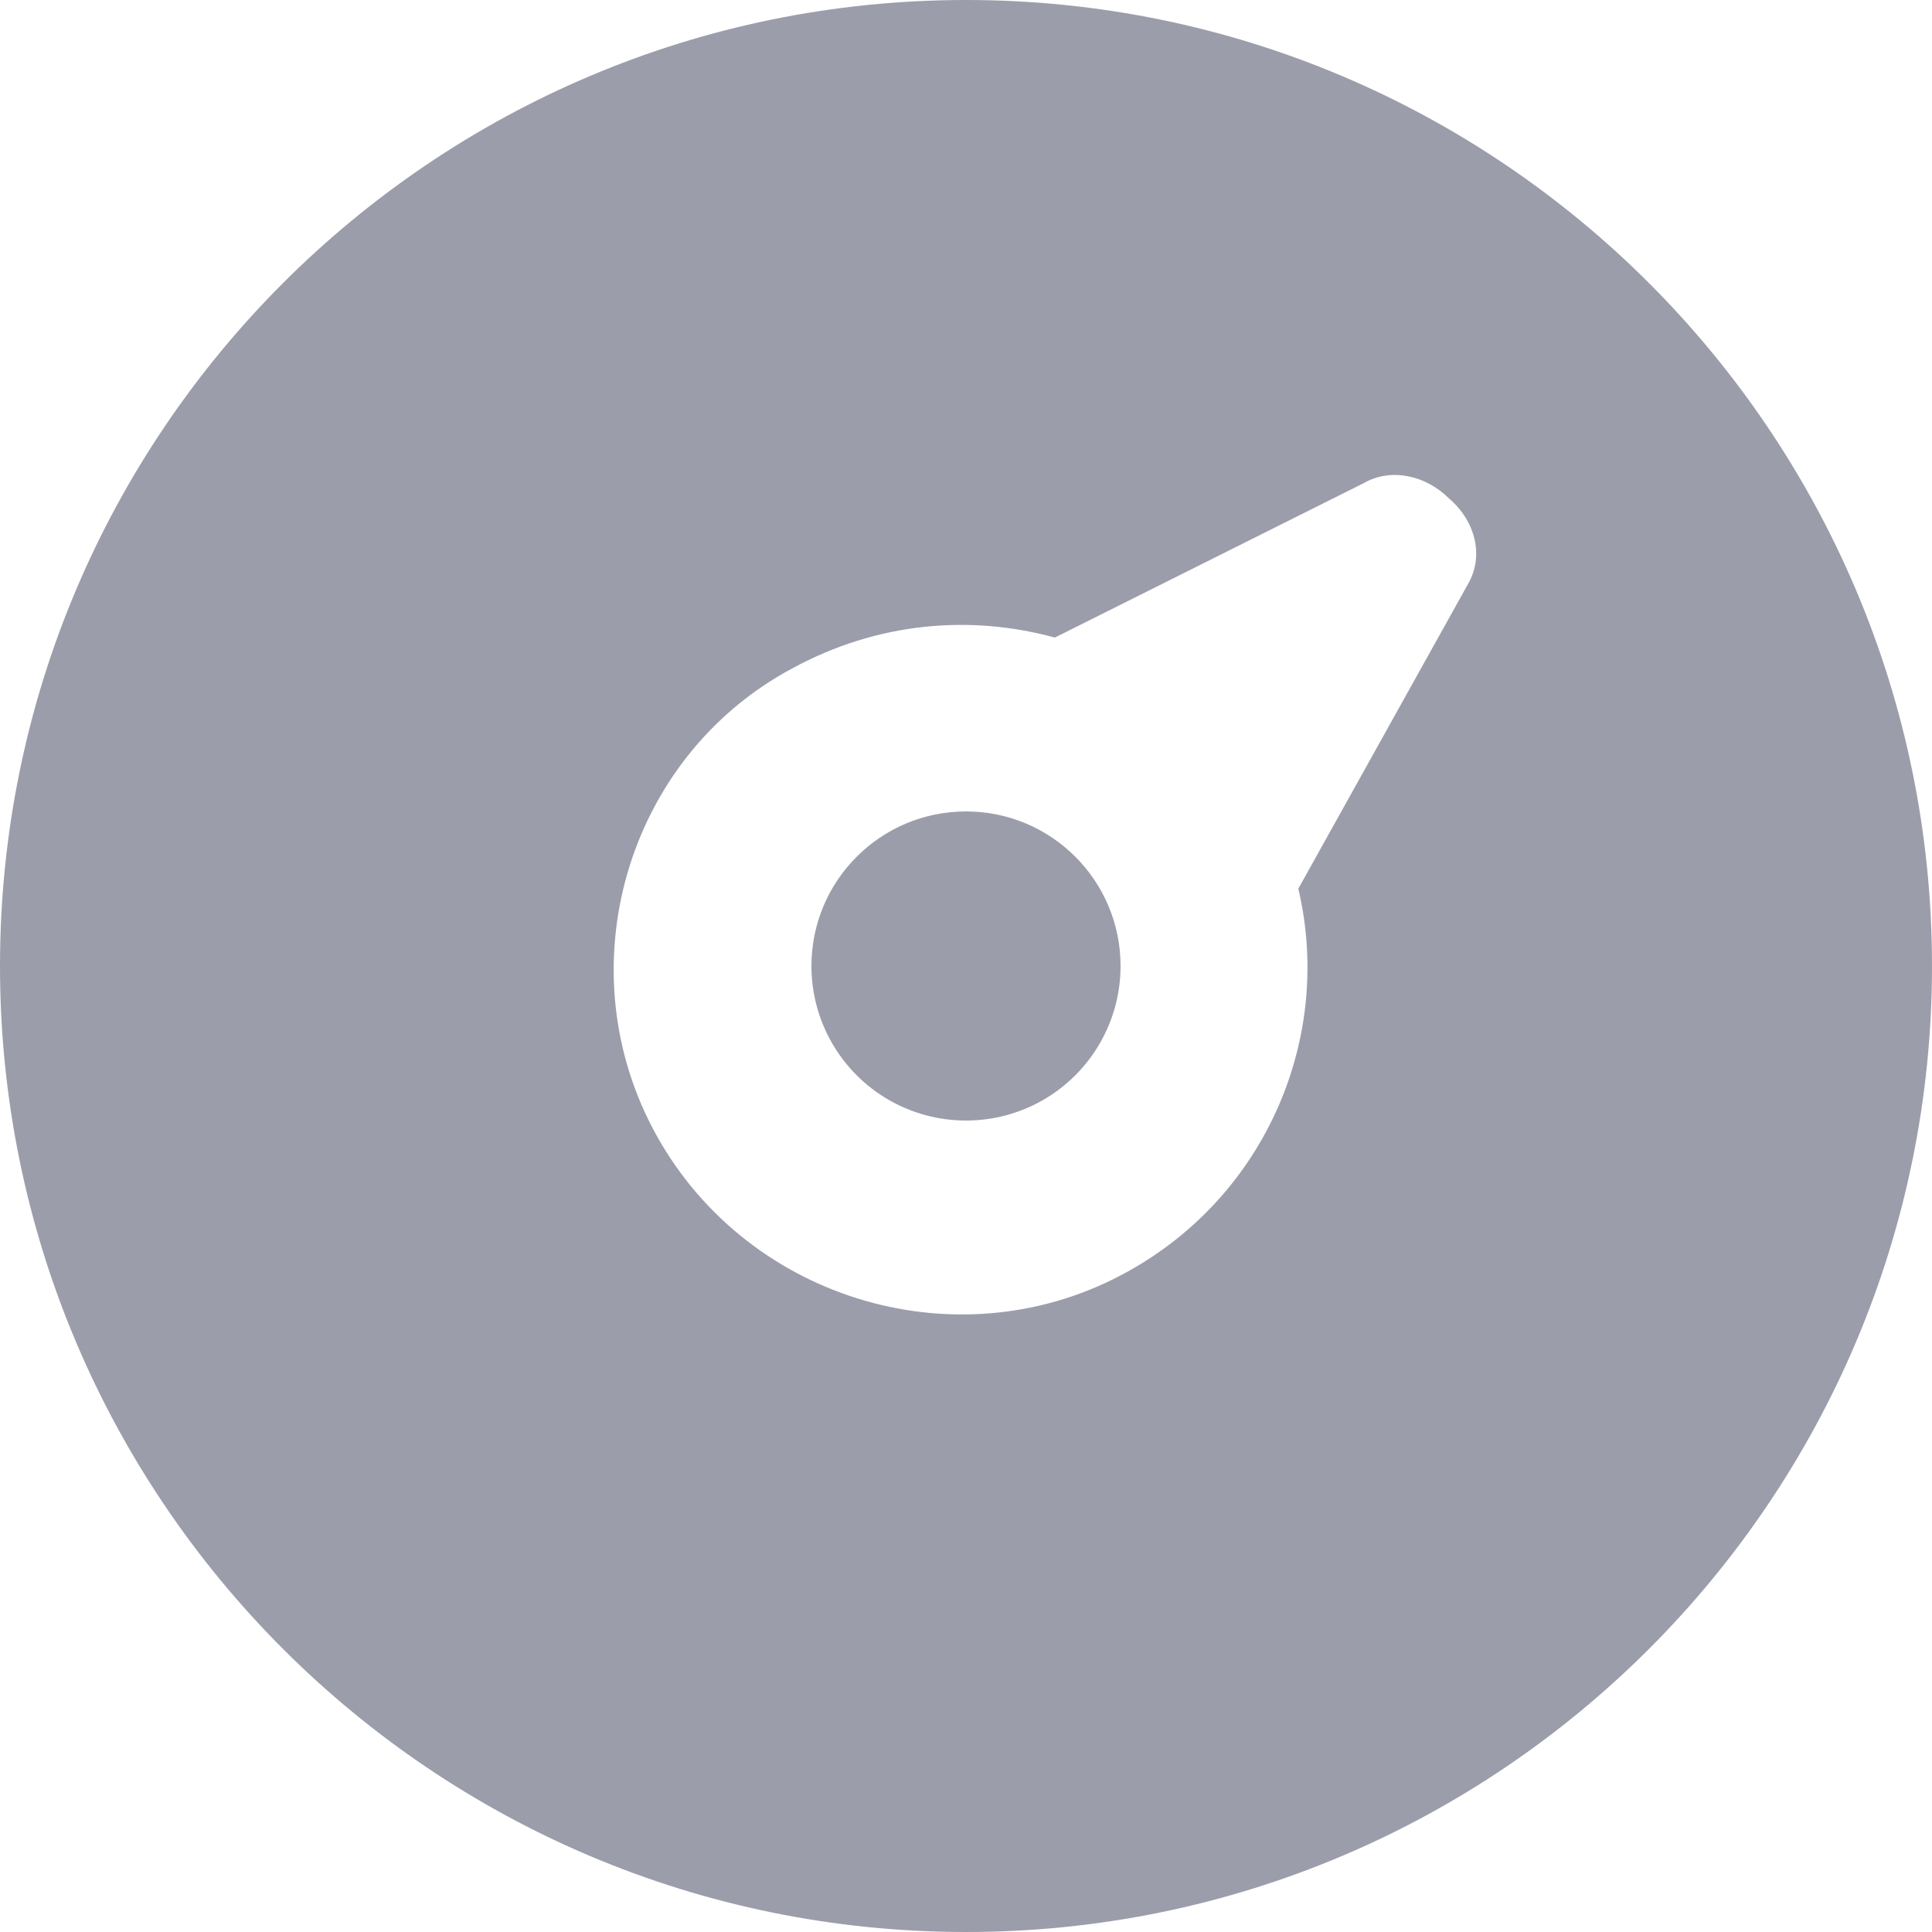
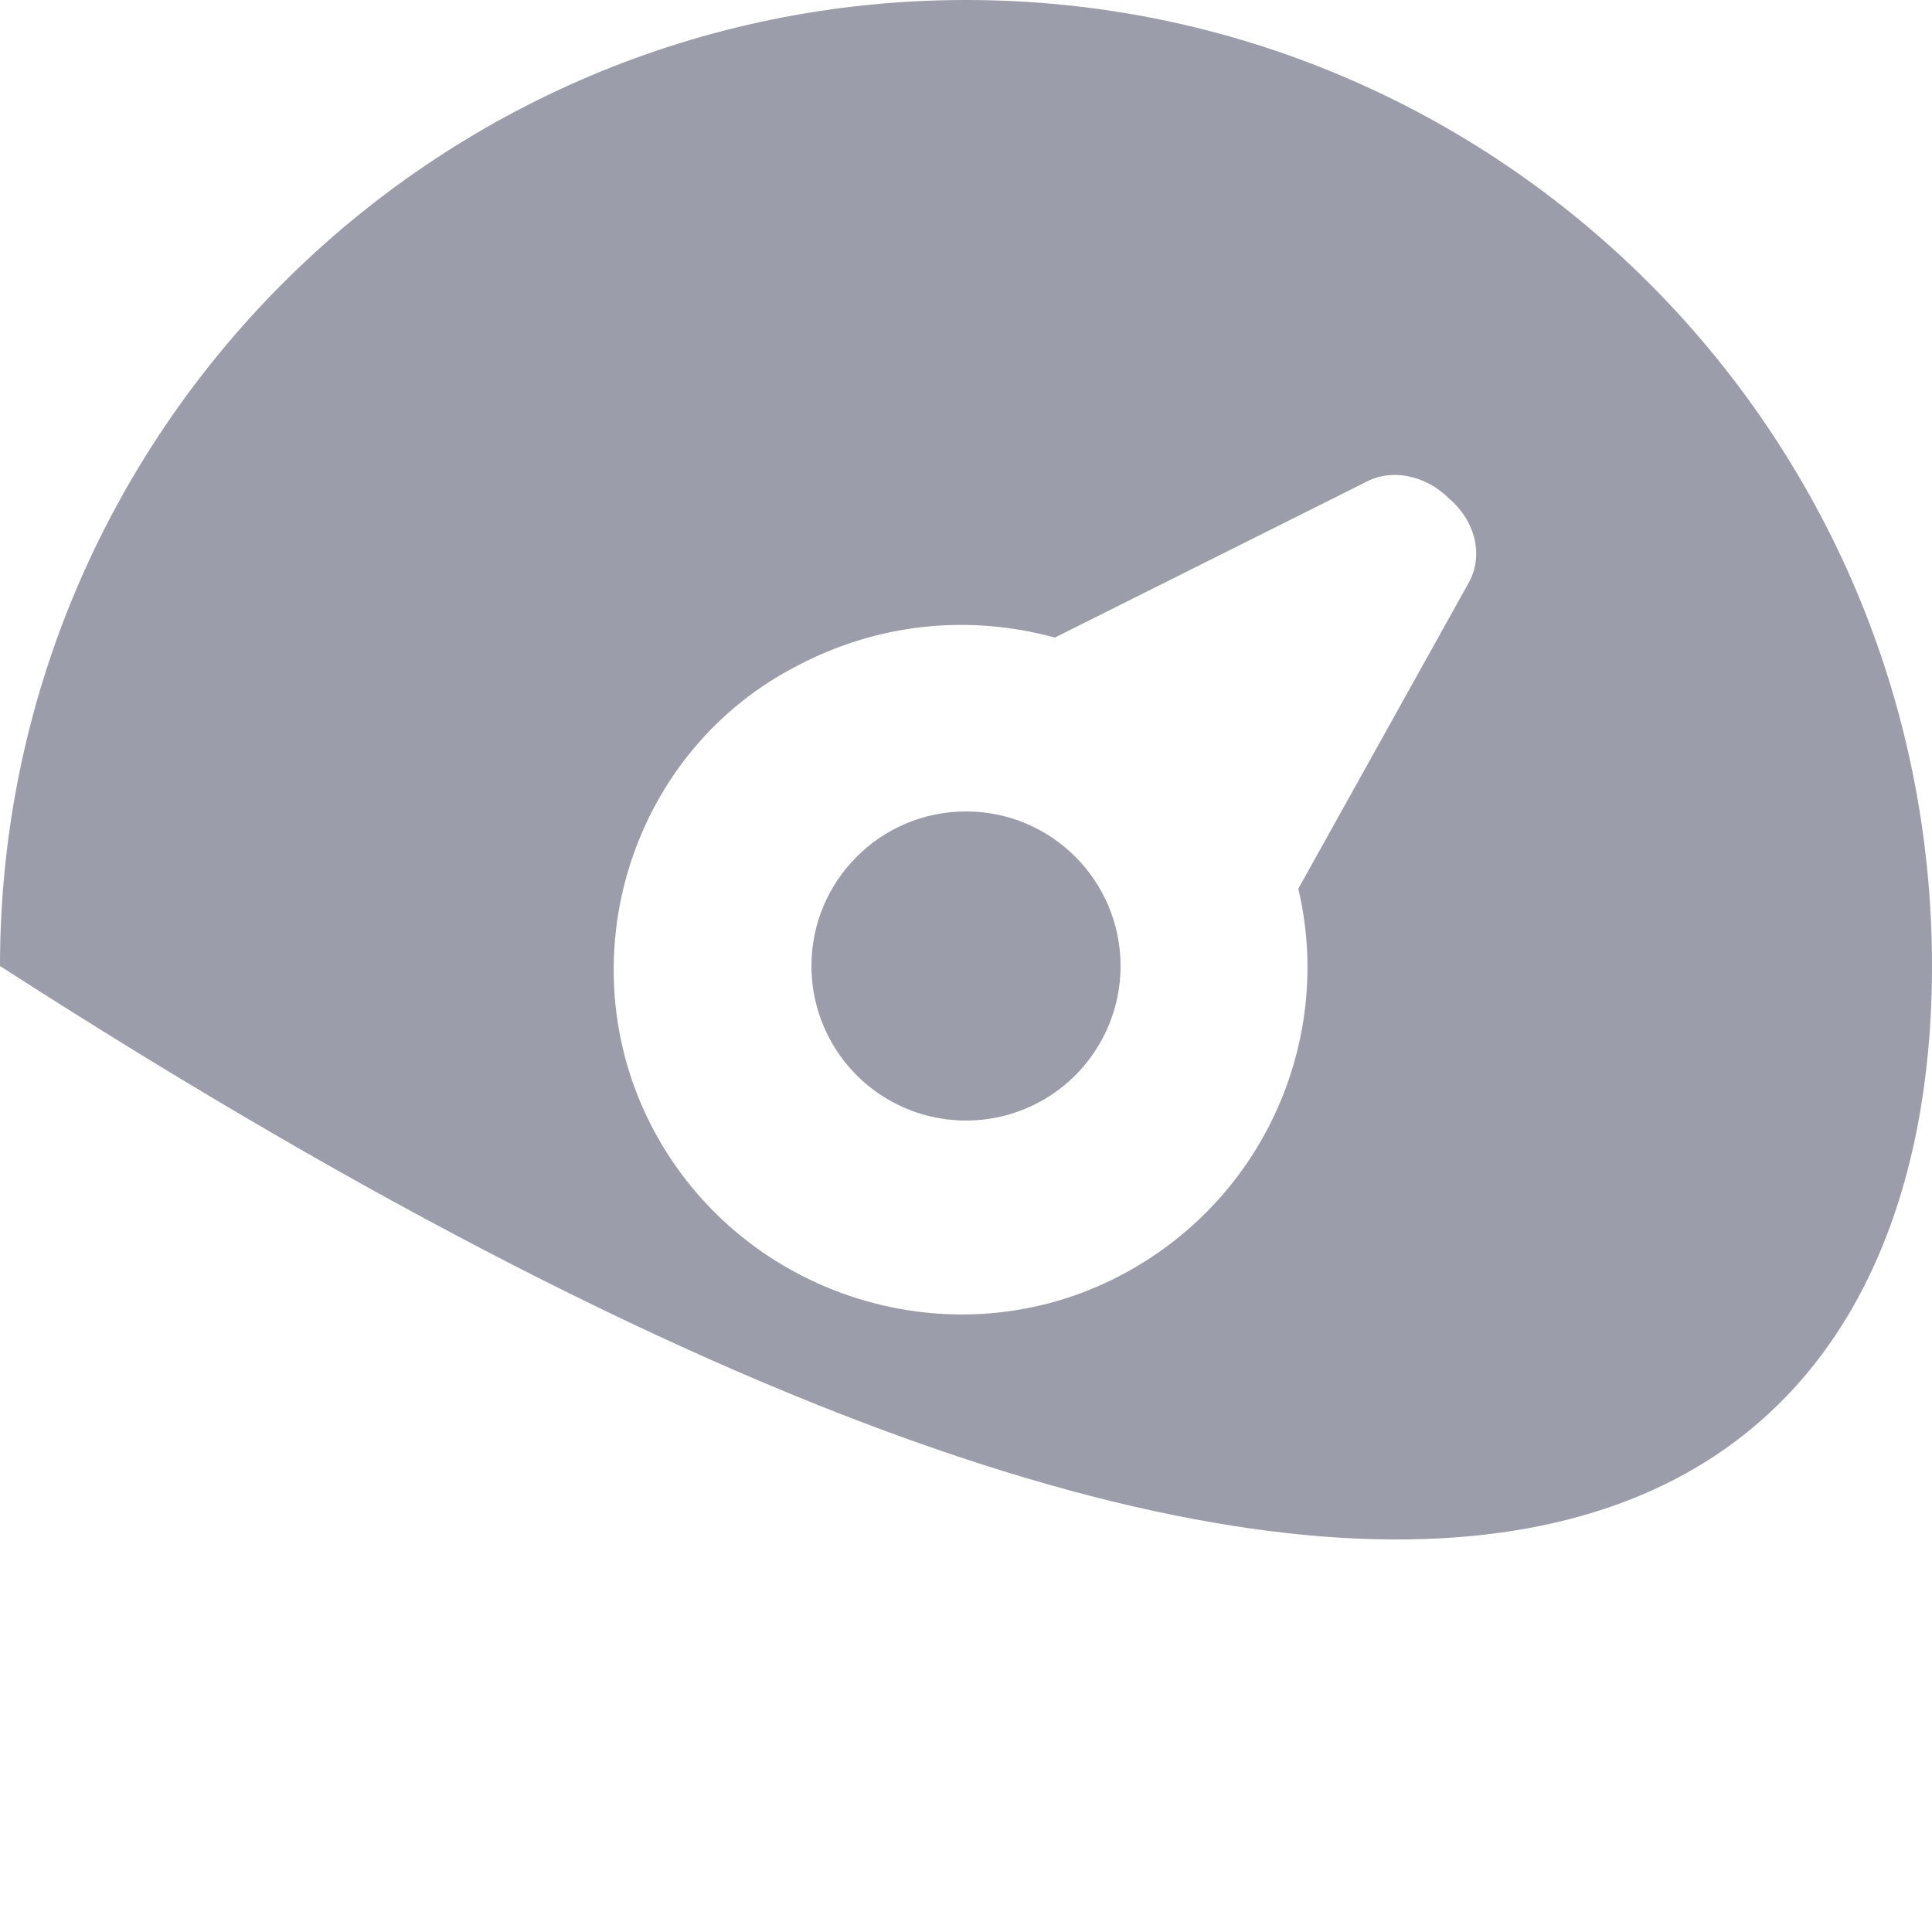
<svg xmlns="http://www.w3.org/2000/svg" width="48px" height="48px" viewBox="0 0 48 48" version="1.1">
  <title>风险偏好测试</title>
  <g id="04-软件定制" stroke="none" stroke-width="1" fill="none" fill-rule="evenodd">
    <g id="小程序开发" transform="translate(-1404, -5774)" fill="#9B9DAA" fill-rule="nonzero">
      <g id="编组-24" transform="translate(0, 5432)">
        <g id="编组-41" transform="translate(1204, 227)">
          <g id="风险偏好测试" transform="translate(200, 115)">
-             <rect id="矩形" opacity="0" x="0" y="0" width="48" height="48" />
            <path d="M20.16,24 C20.16,25.372 20.892,26.64 22.08,27.326 C23.268,28.011 24.732,28.011 25.92,27.326 C27.108,26.64 27.84,25.372 27.84,24 C27.84,21.879 26.121,20.16 24,20.16 C21.879,20.16 20.16,21.879 20.16,24 L20.16,24 Z" id="路径" />
-             <path d="M24,0 C10.752,0 0,10.752 0,24 C0,37.248 10.752,48 24,48 C37.248,48 48,37.248 48,24 C48,10.752 37.248,0 24,0 Z M36.48,14.496 L32.256,22.08 C33.12,25.728 31.488,29.664 28.032,31.584 C23.904,33.888 18.624,32.352 16.32,28.224 C14.016,24.096 15.552,18.816 19.68,16.608 C21.792,15.456 24.096,15.264 26.208,15.84 L33.888,12 C34.56,11.616 35.424,11.808 36,12.384 C36.672,12.96 36.864,13.824 36.48,14.496 Z" id="形状" />
+             <path d="M24,0 C10.752,0 0,10.752 0,24 C37.248,48 48,37.248 48,24 C48,10.752 37.248,0 24,0 Z M36.48,14.496 L32.256,22.08 C33.12,25.728 31.488,29.664 28.032,31.584 C23.904,33.888 18.624,32.352 16.32,28.224 C14.016,24.096 15.552,18.816 19.68,16.608 C21.792,15.456 24.096,15.264 26.208,15.84 L33.888,12 C34.56,11.616 35.424,11.808 36,12.384 C36.672,12.96 36.864,13.824 36.48,14.496 Z" id="形状" />
          </g>
        </g>
      </g>
    </g>
  </g>
</svg>